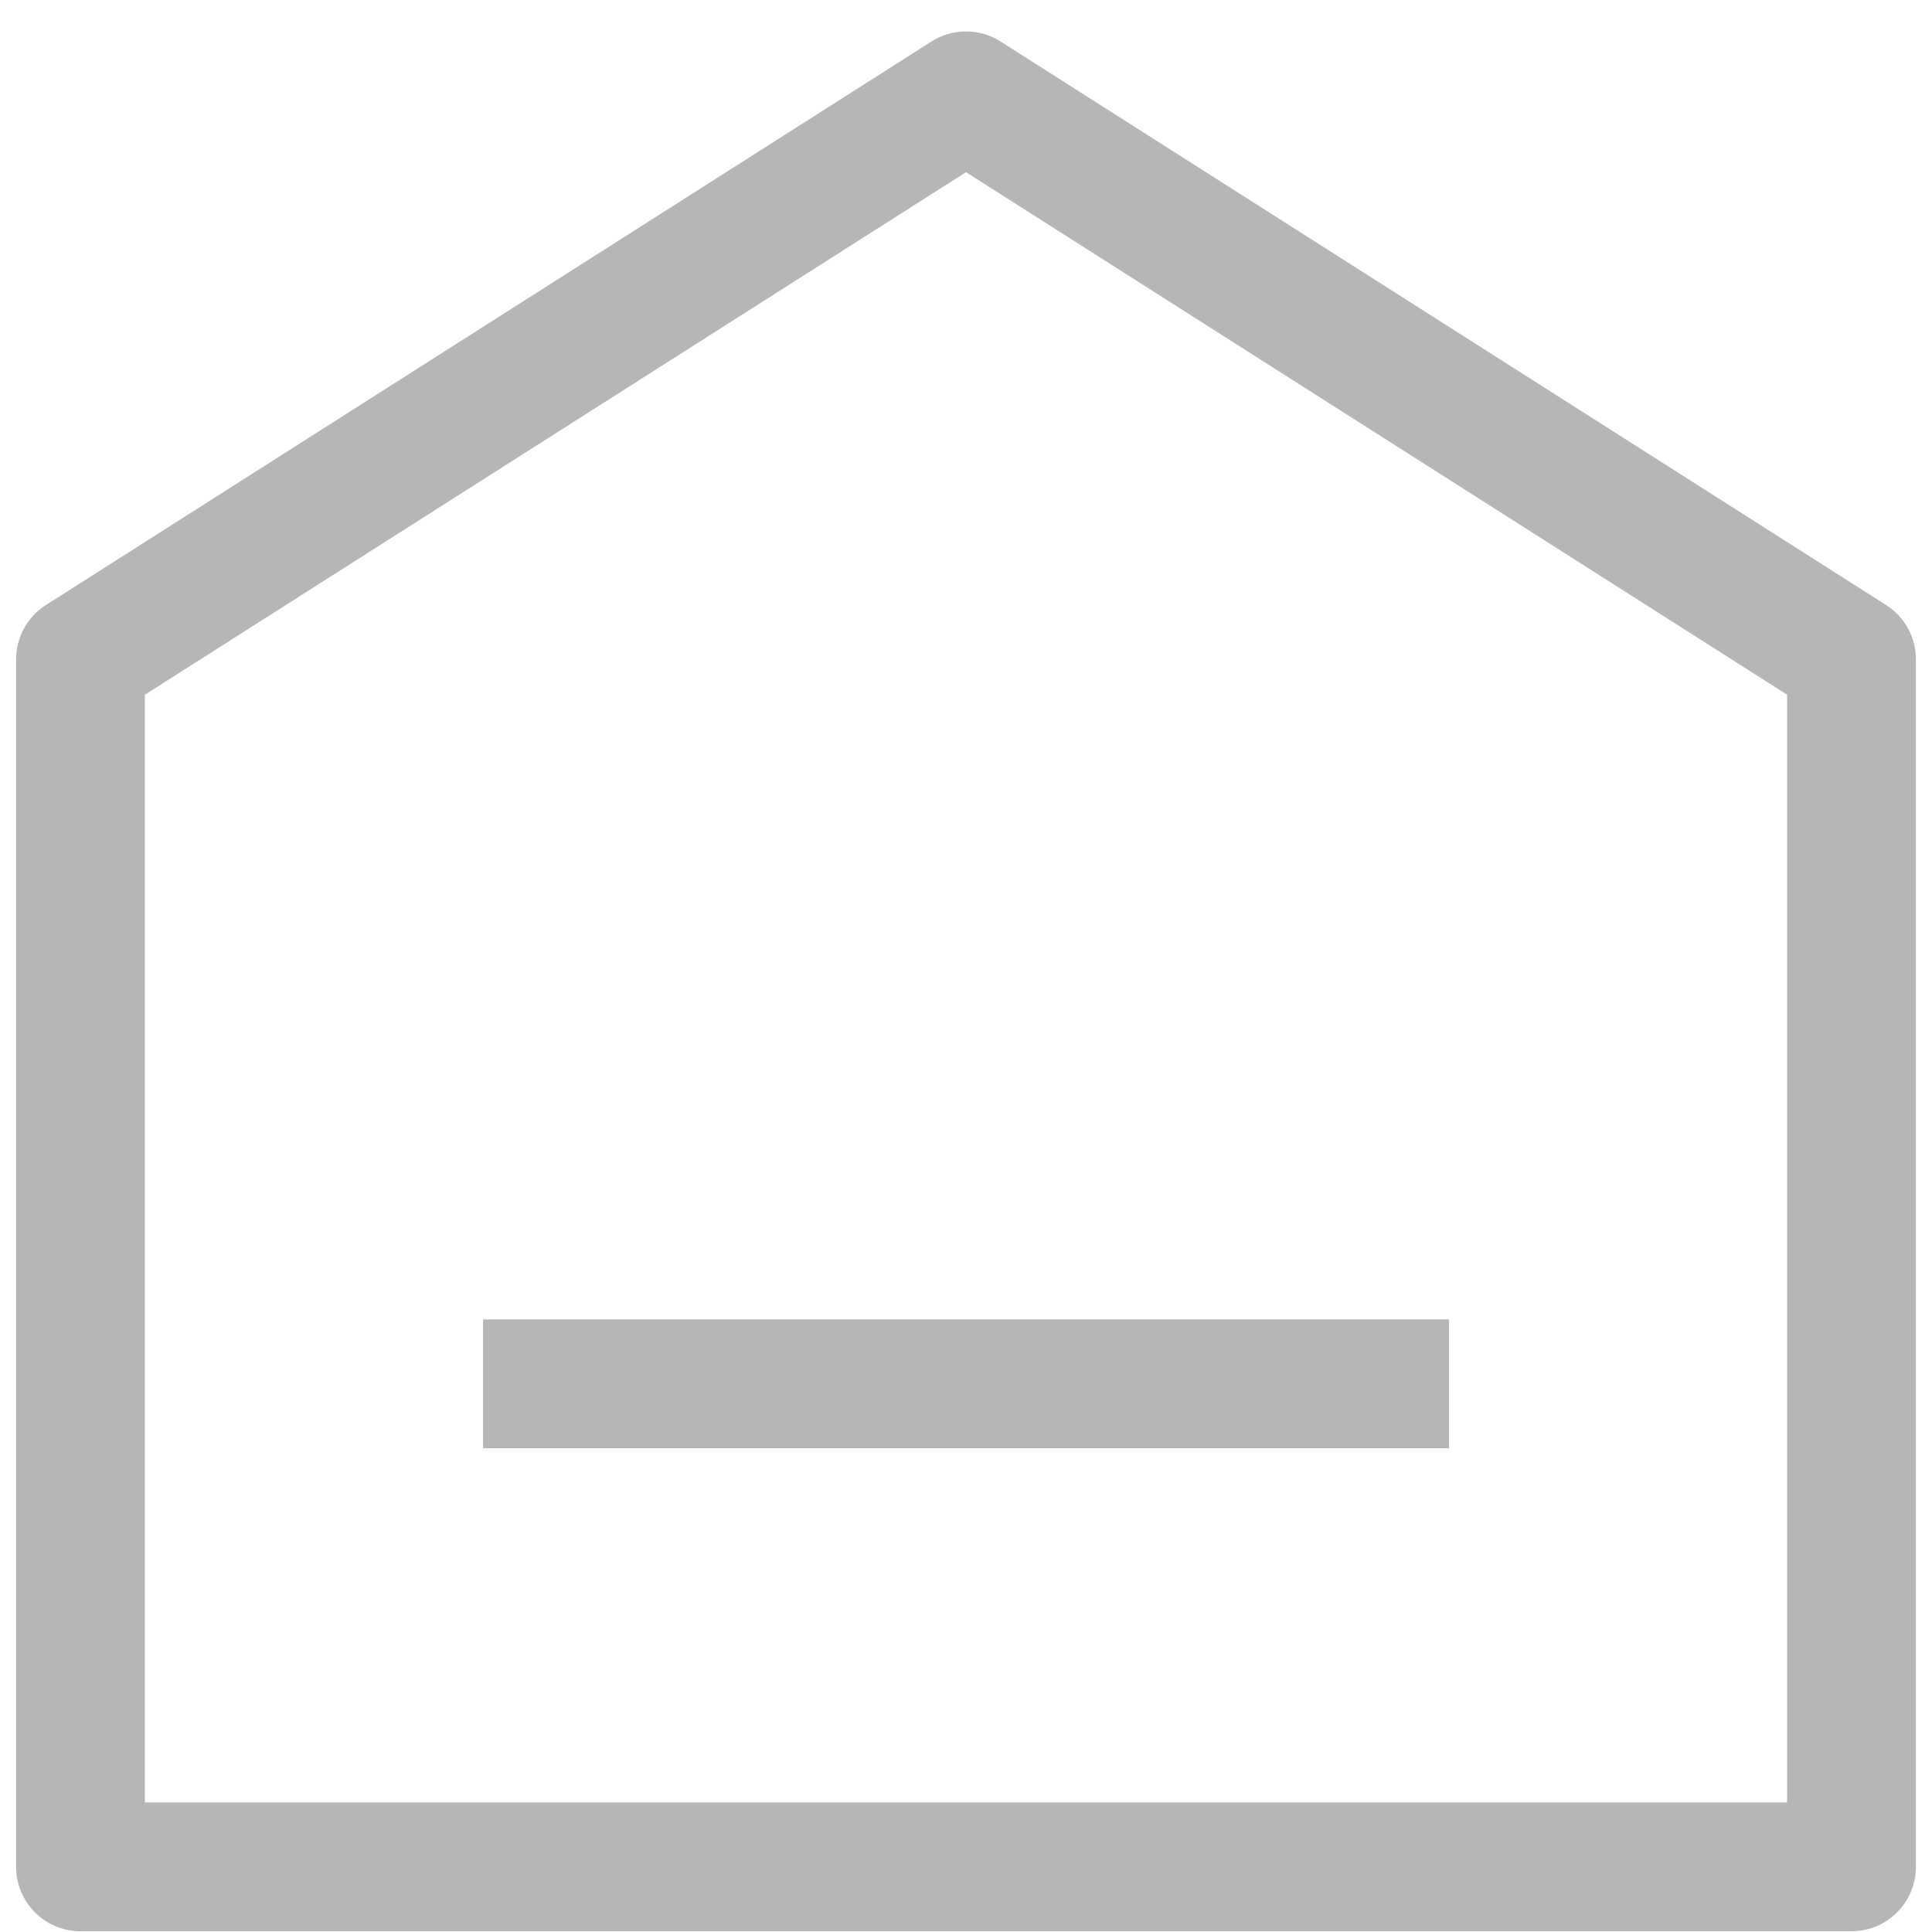
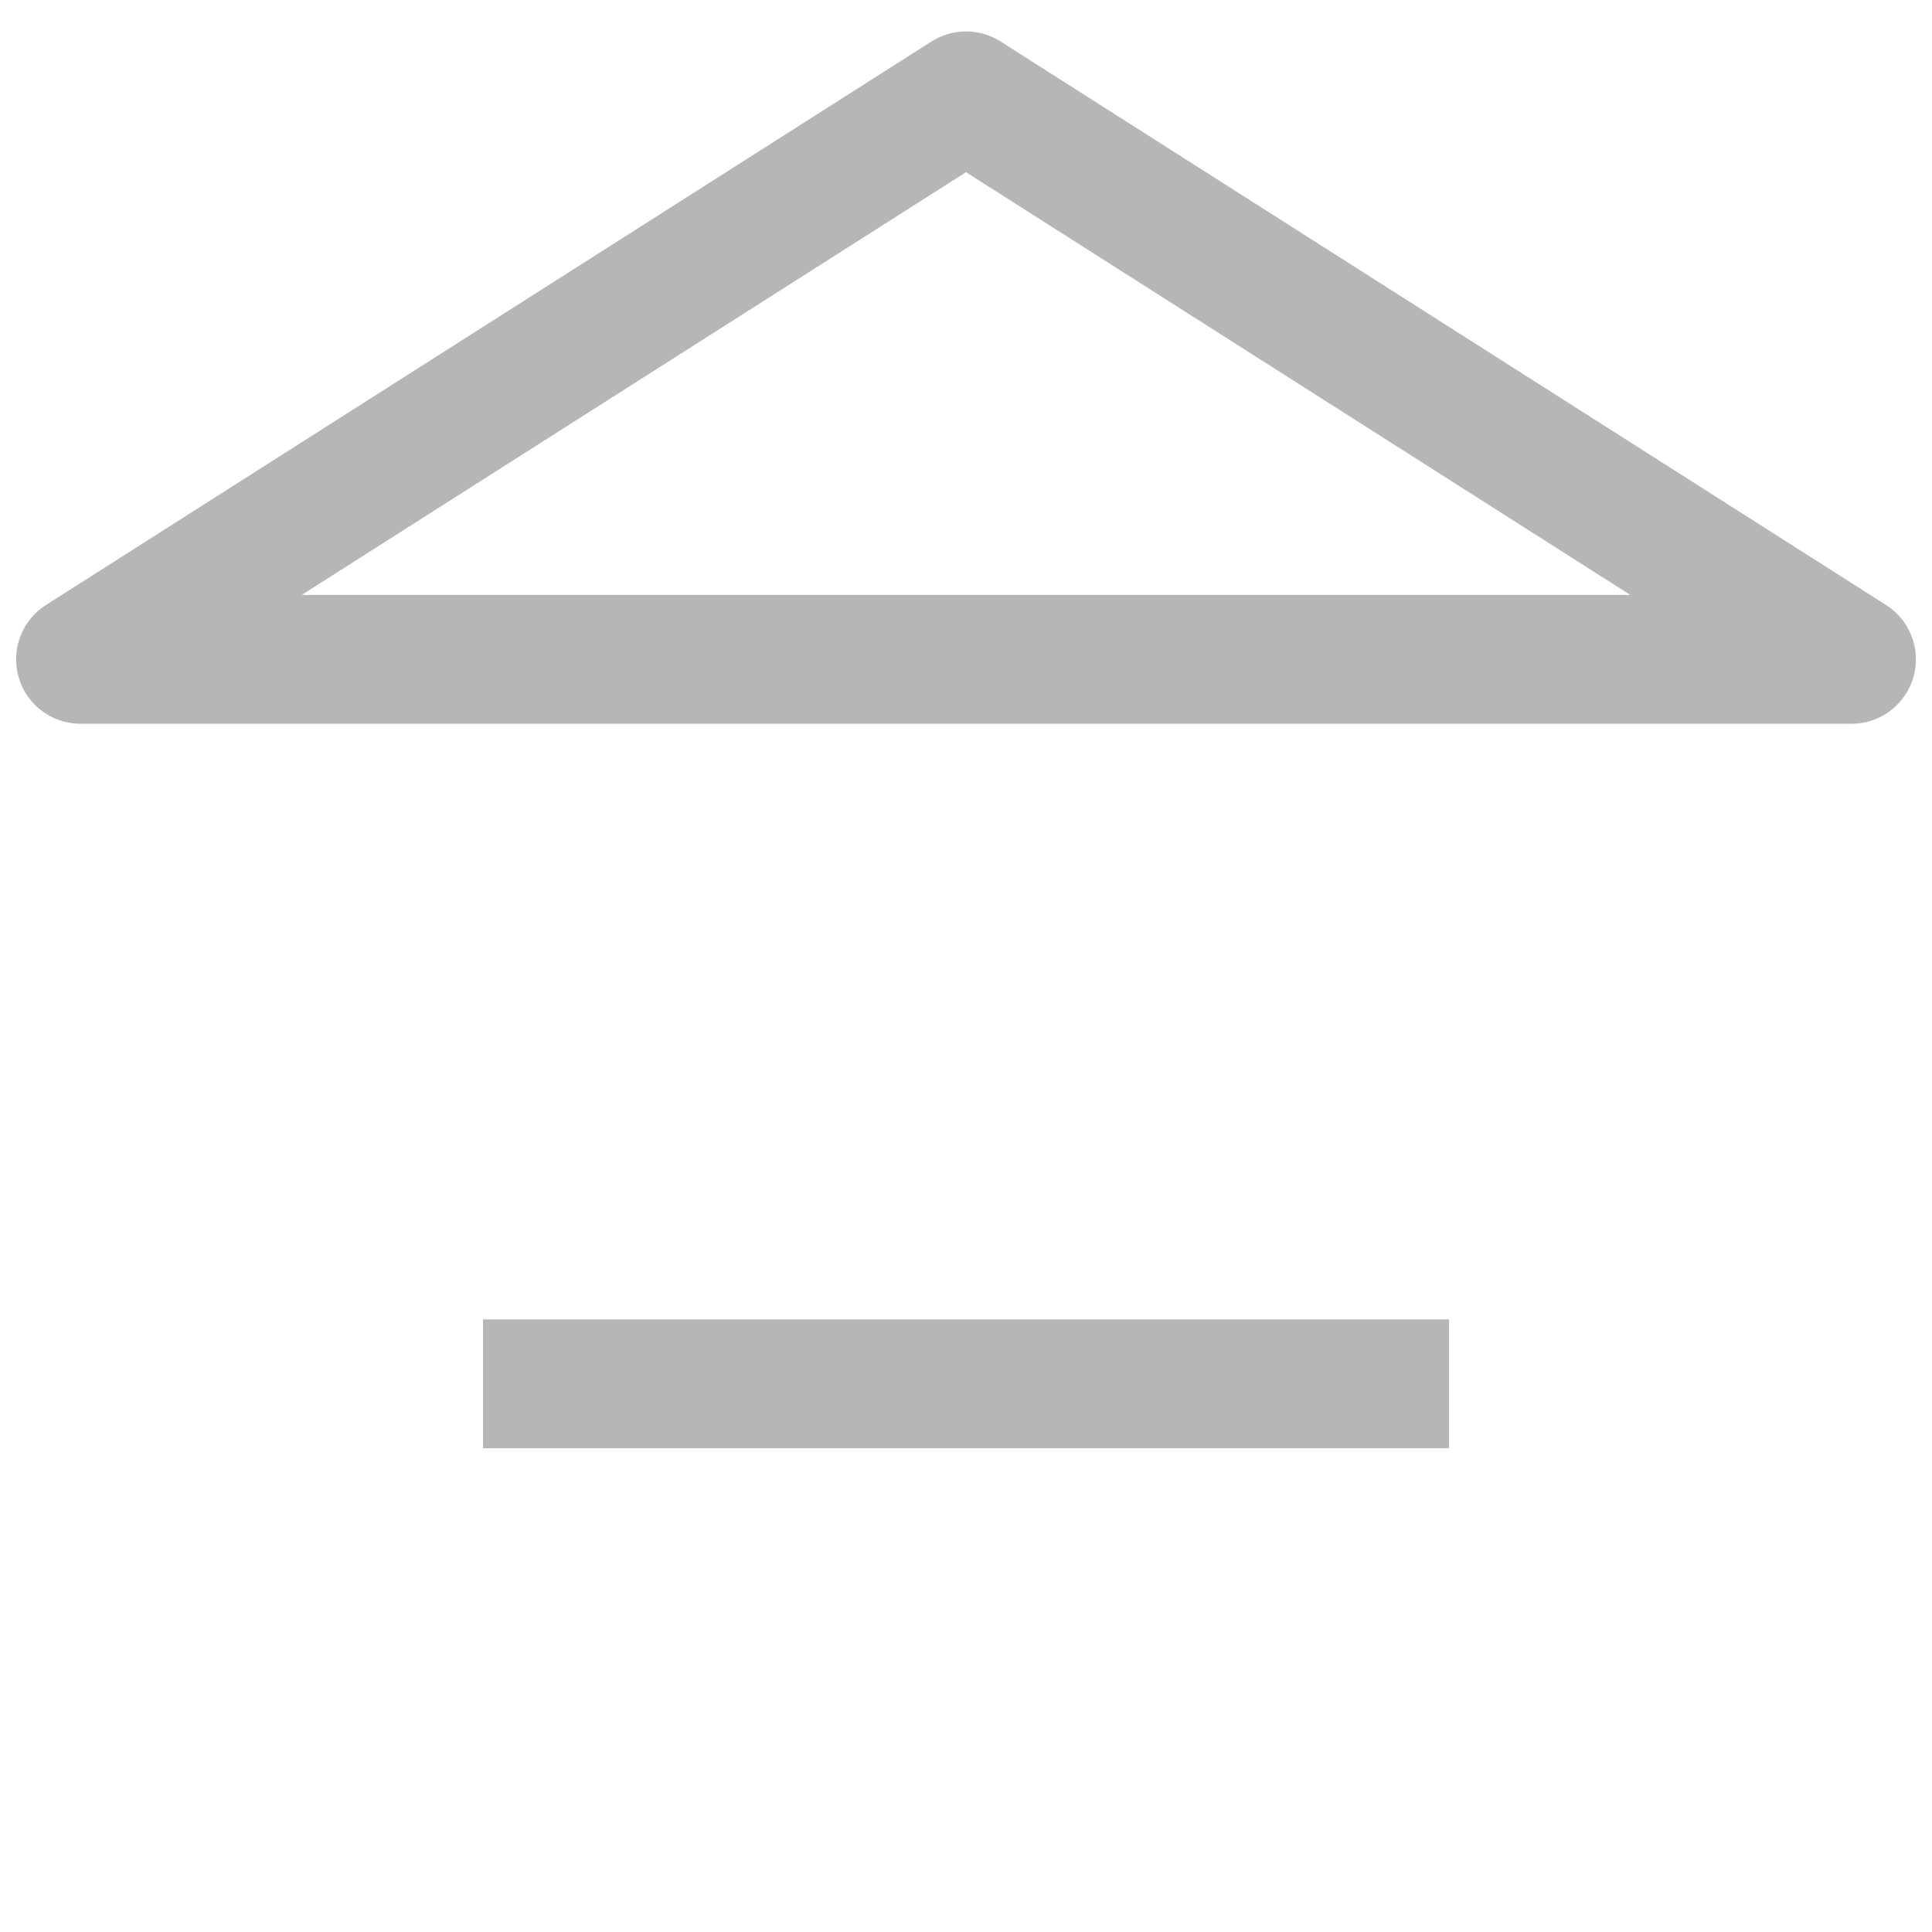
<svg xmlns="http://www.w3.org/2000/svg" width="18" height="18" viewBox="0 0 18 18" fill="none">
-   <path d="M4.5 12.893H13.5M0.75 6.143V17.393H17.25V6.143L9 0.893L0.75 6.143Z" stroke="#B6B6B6" stroke-width="1.2" stroke-linejoin="round" />
+   <path d="M4.5 12.893H13.5M0.75 6.143H17.25V6.143L9 0.893L0.75 6.143Z" stroke="#B6B6B6" stroke-width="1.2" stroke-linejoin="round" />
</svg>